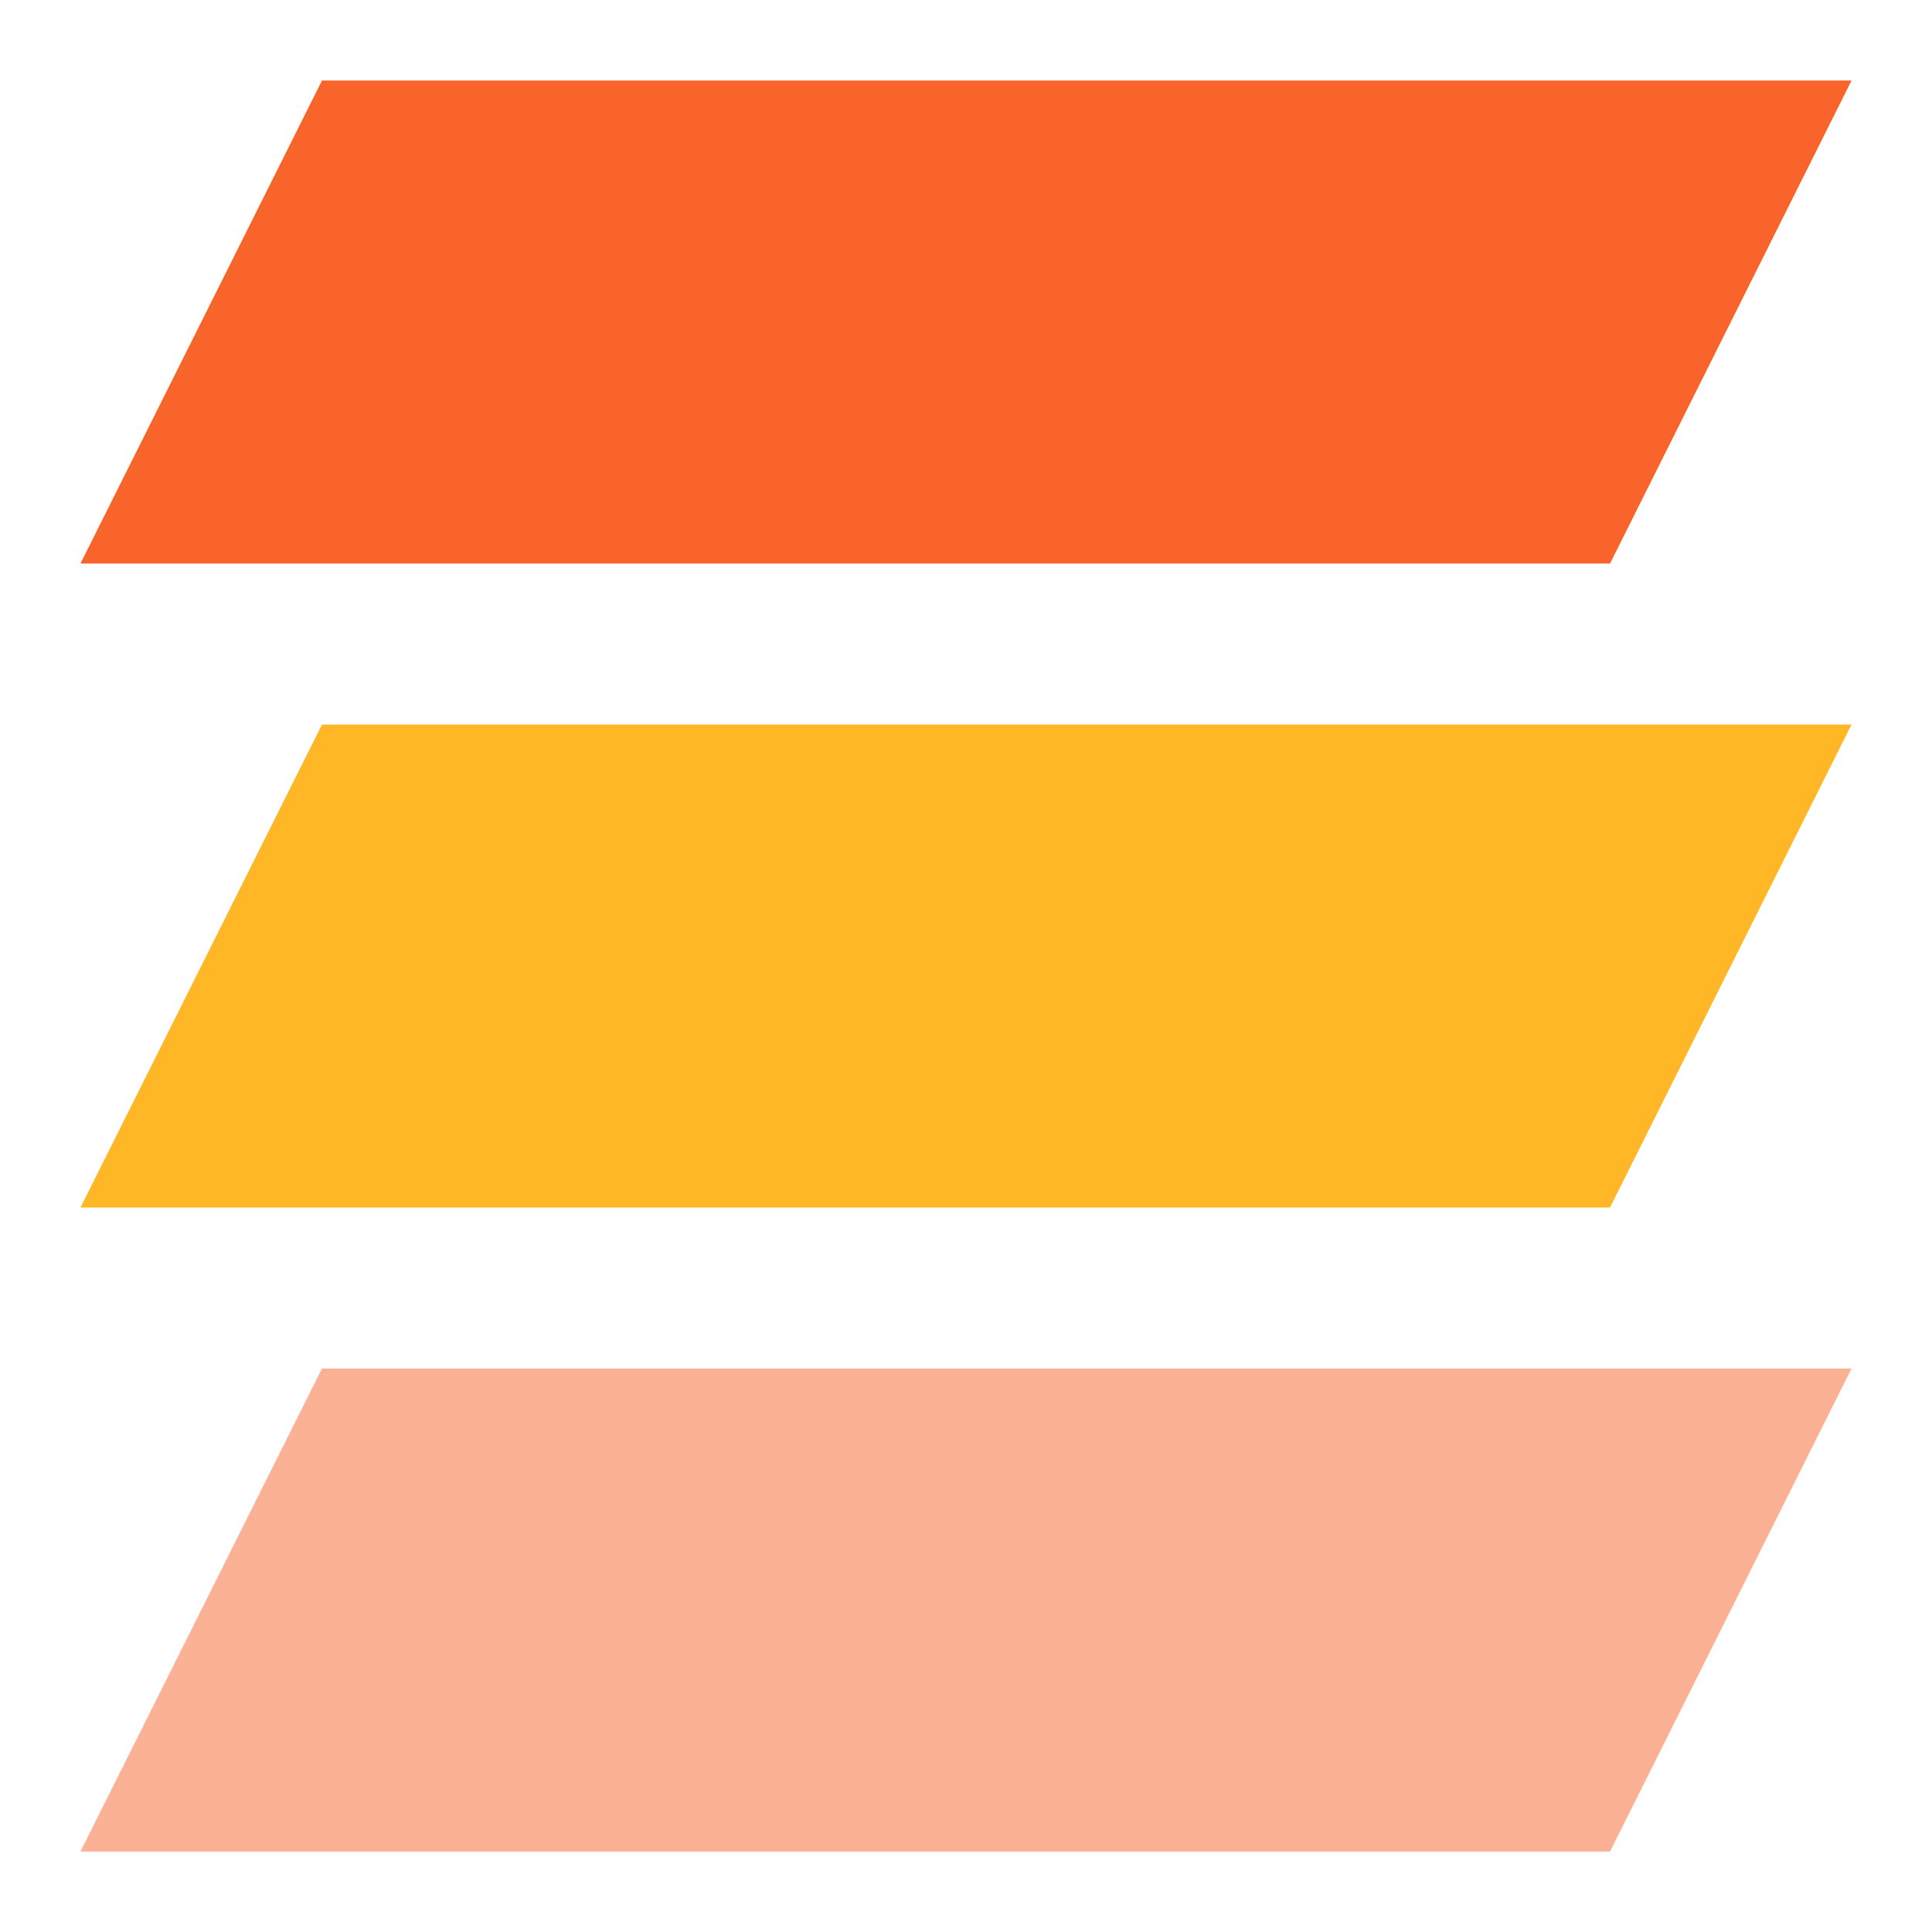
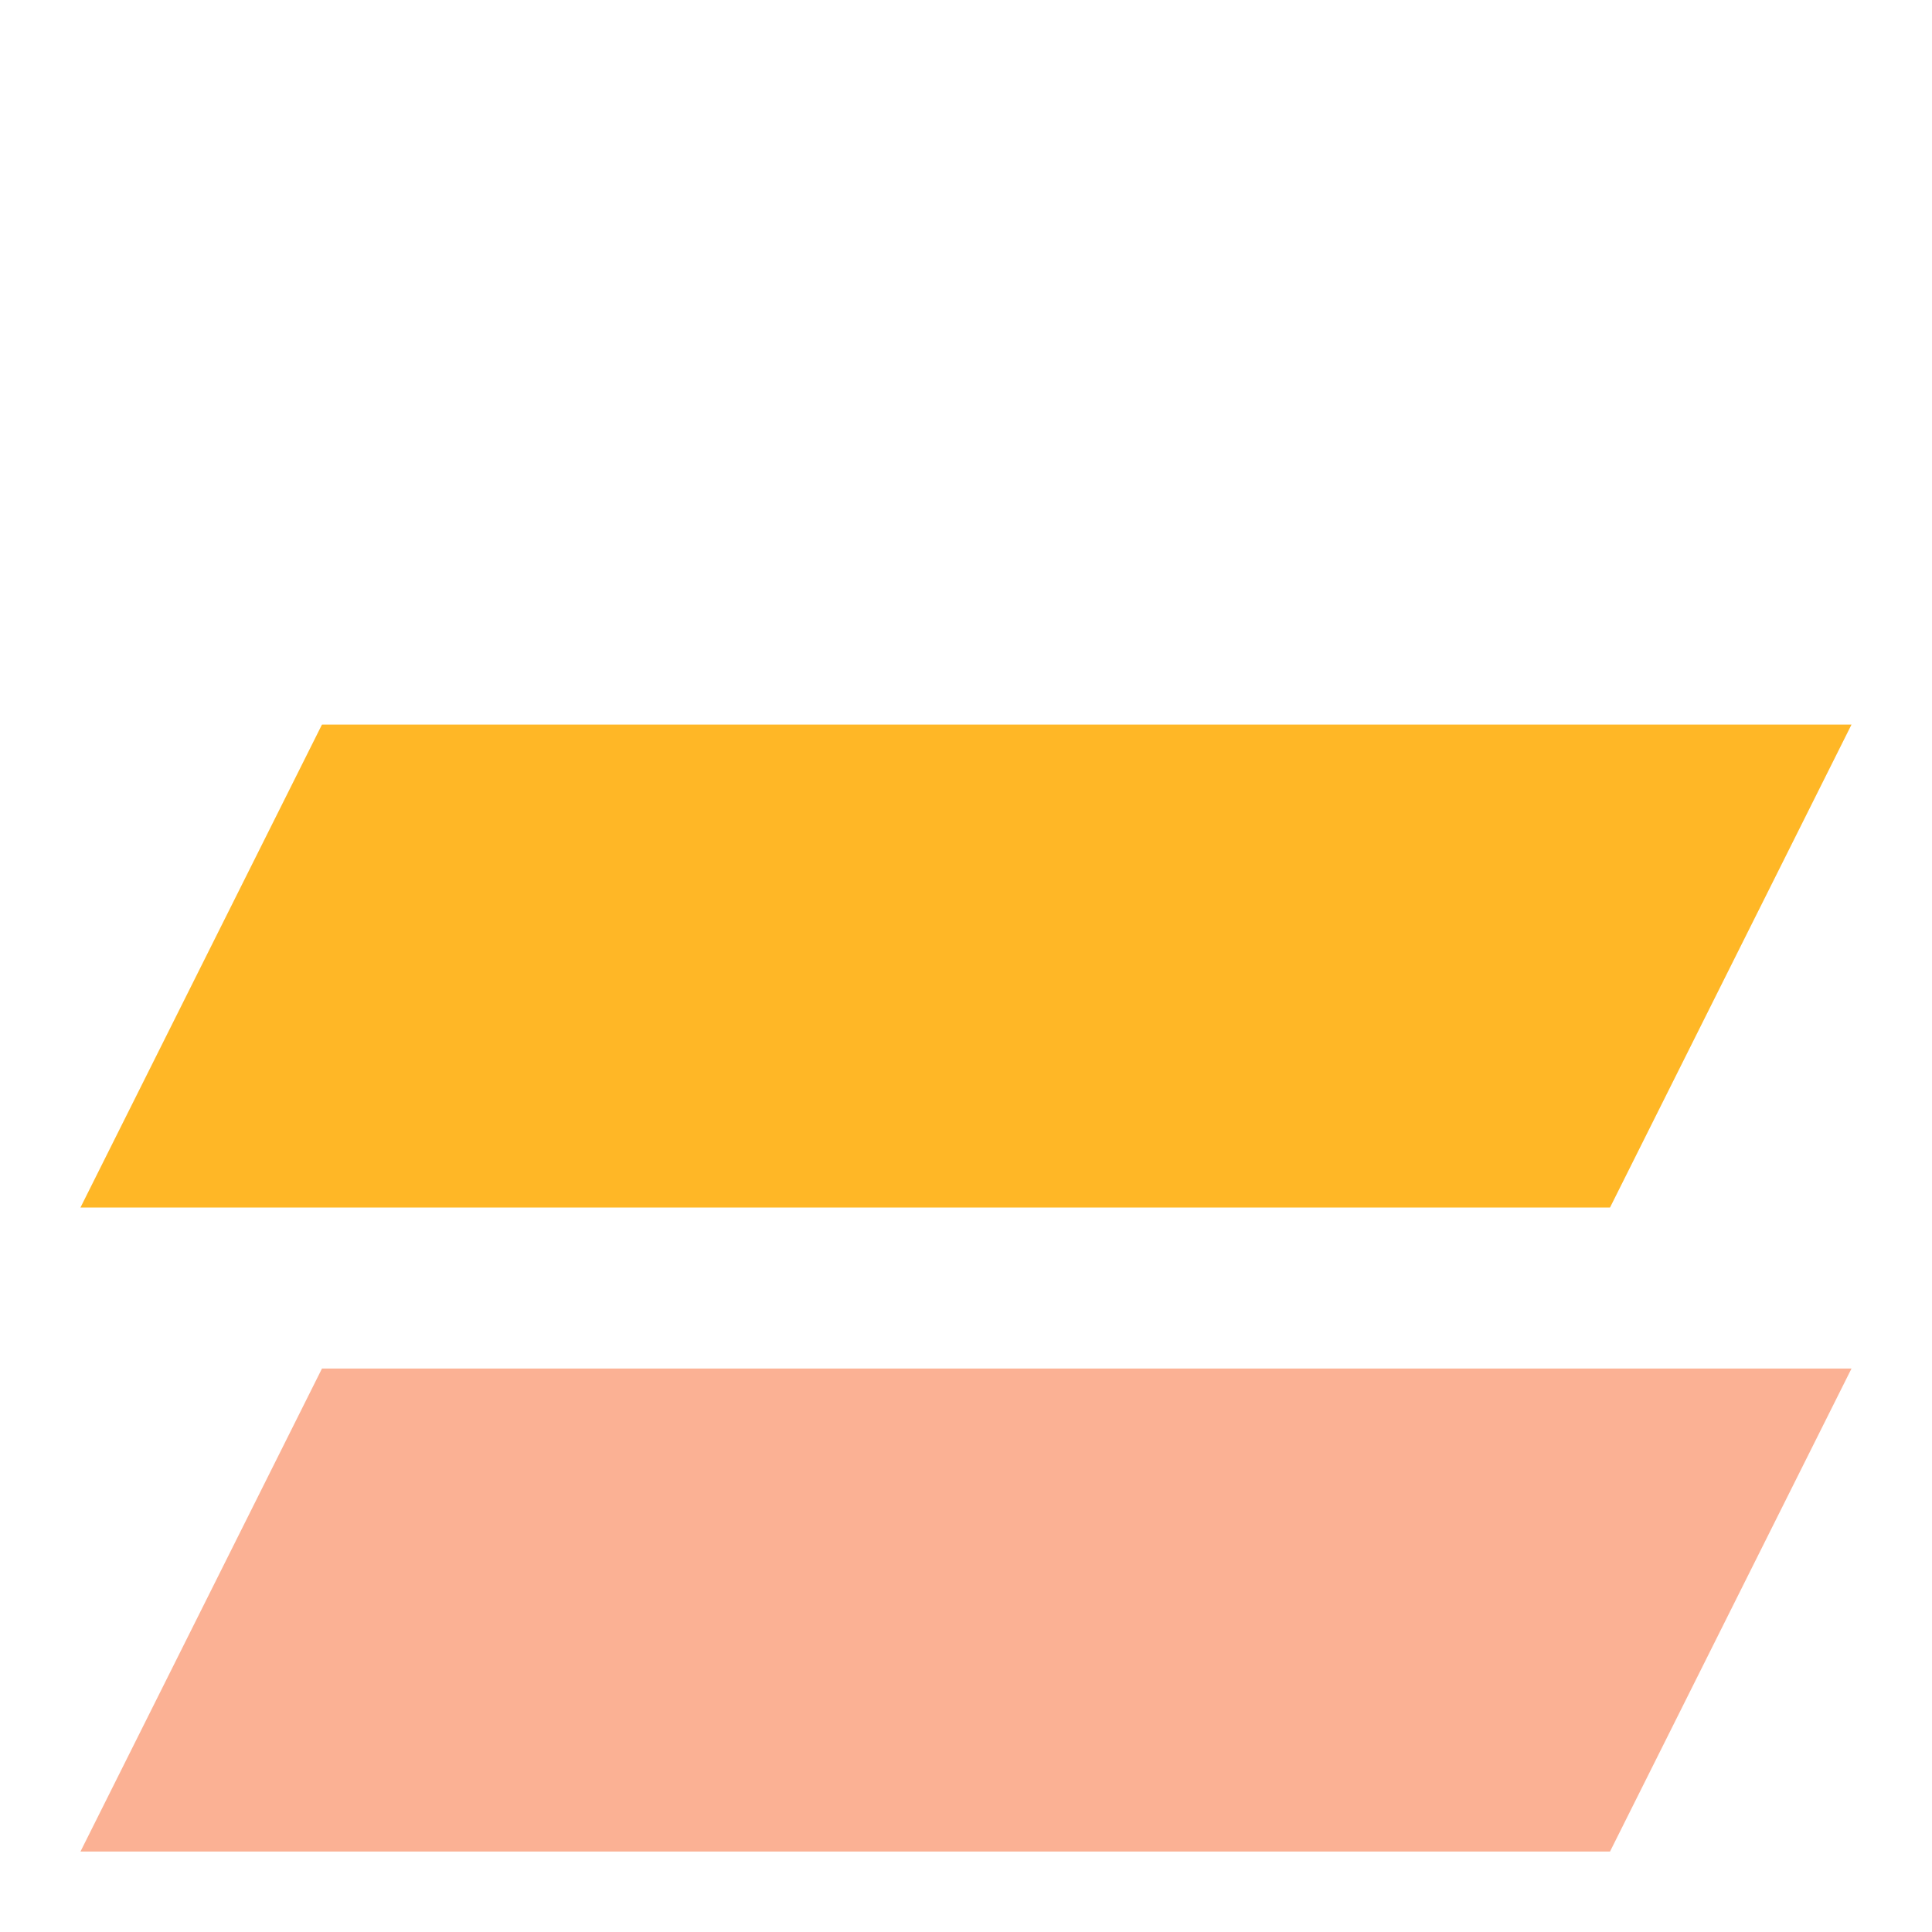
<svg xmlns="http://www.w3.org/2000/svg" width="32" height="32" viewBox="0 0 32 32" fill="none">
-   <path d="M5.333 1.334H30.667L26.667 9.334H1.333L5.333 1.334Z" fill="#F8642A" />
  <path d="M5.333 12.001H30.667L26.667 20H1.333L5.333 12.001Z" fill="#FFB726" />
  <path d="M5.333 22.667H30.667L26.667 30.667H1.333L5.333 22.667Z" fill="#F8642A" fill-opacity="0.5" />
</svg>